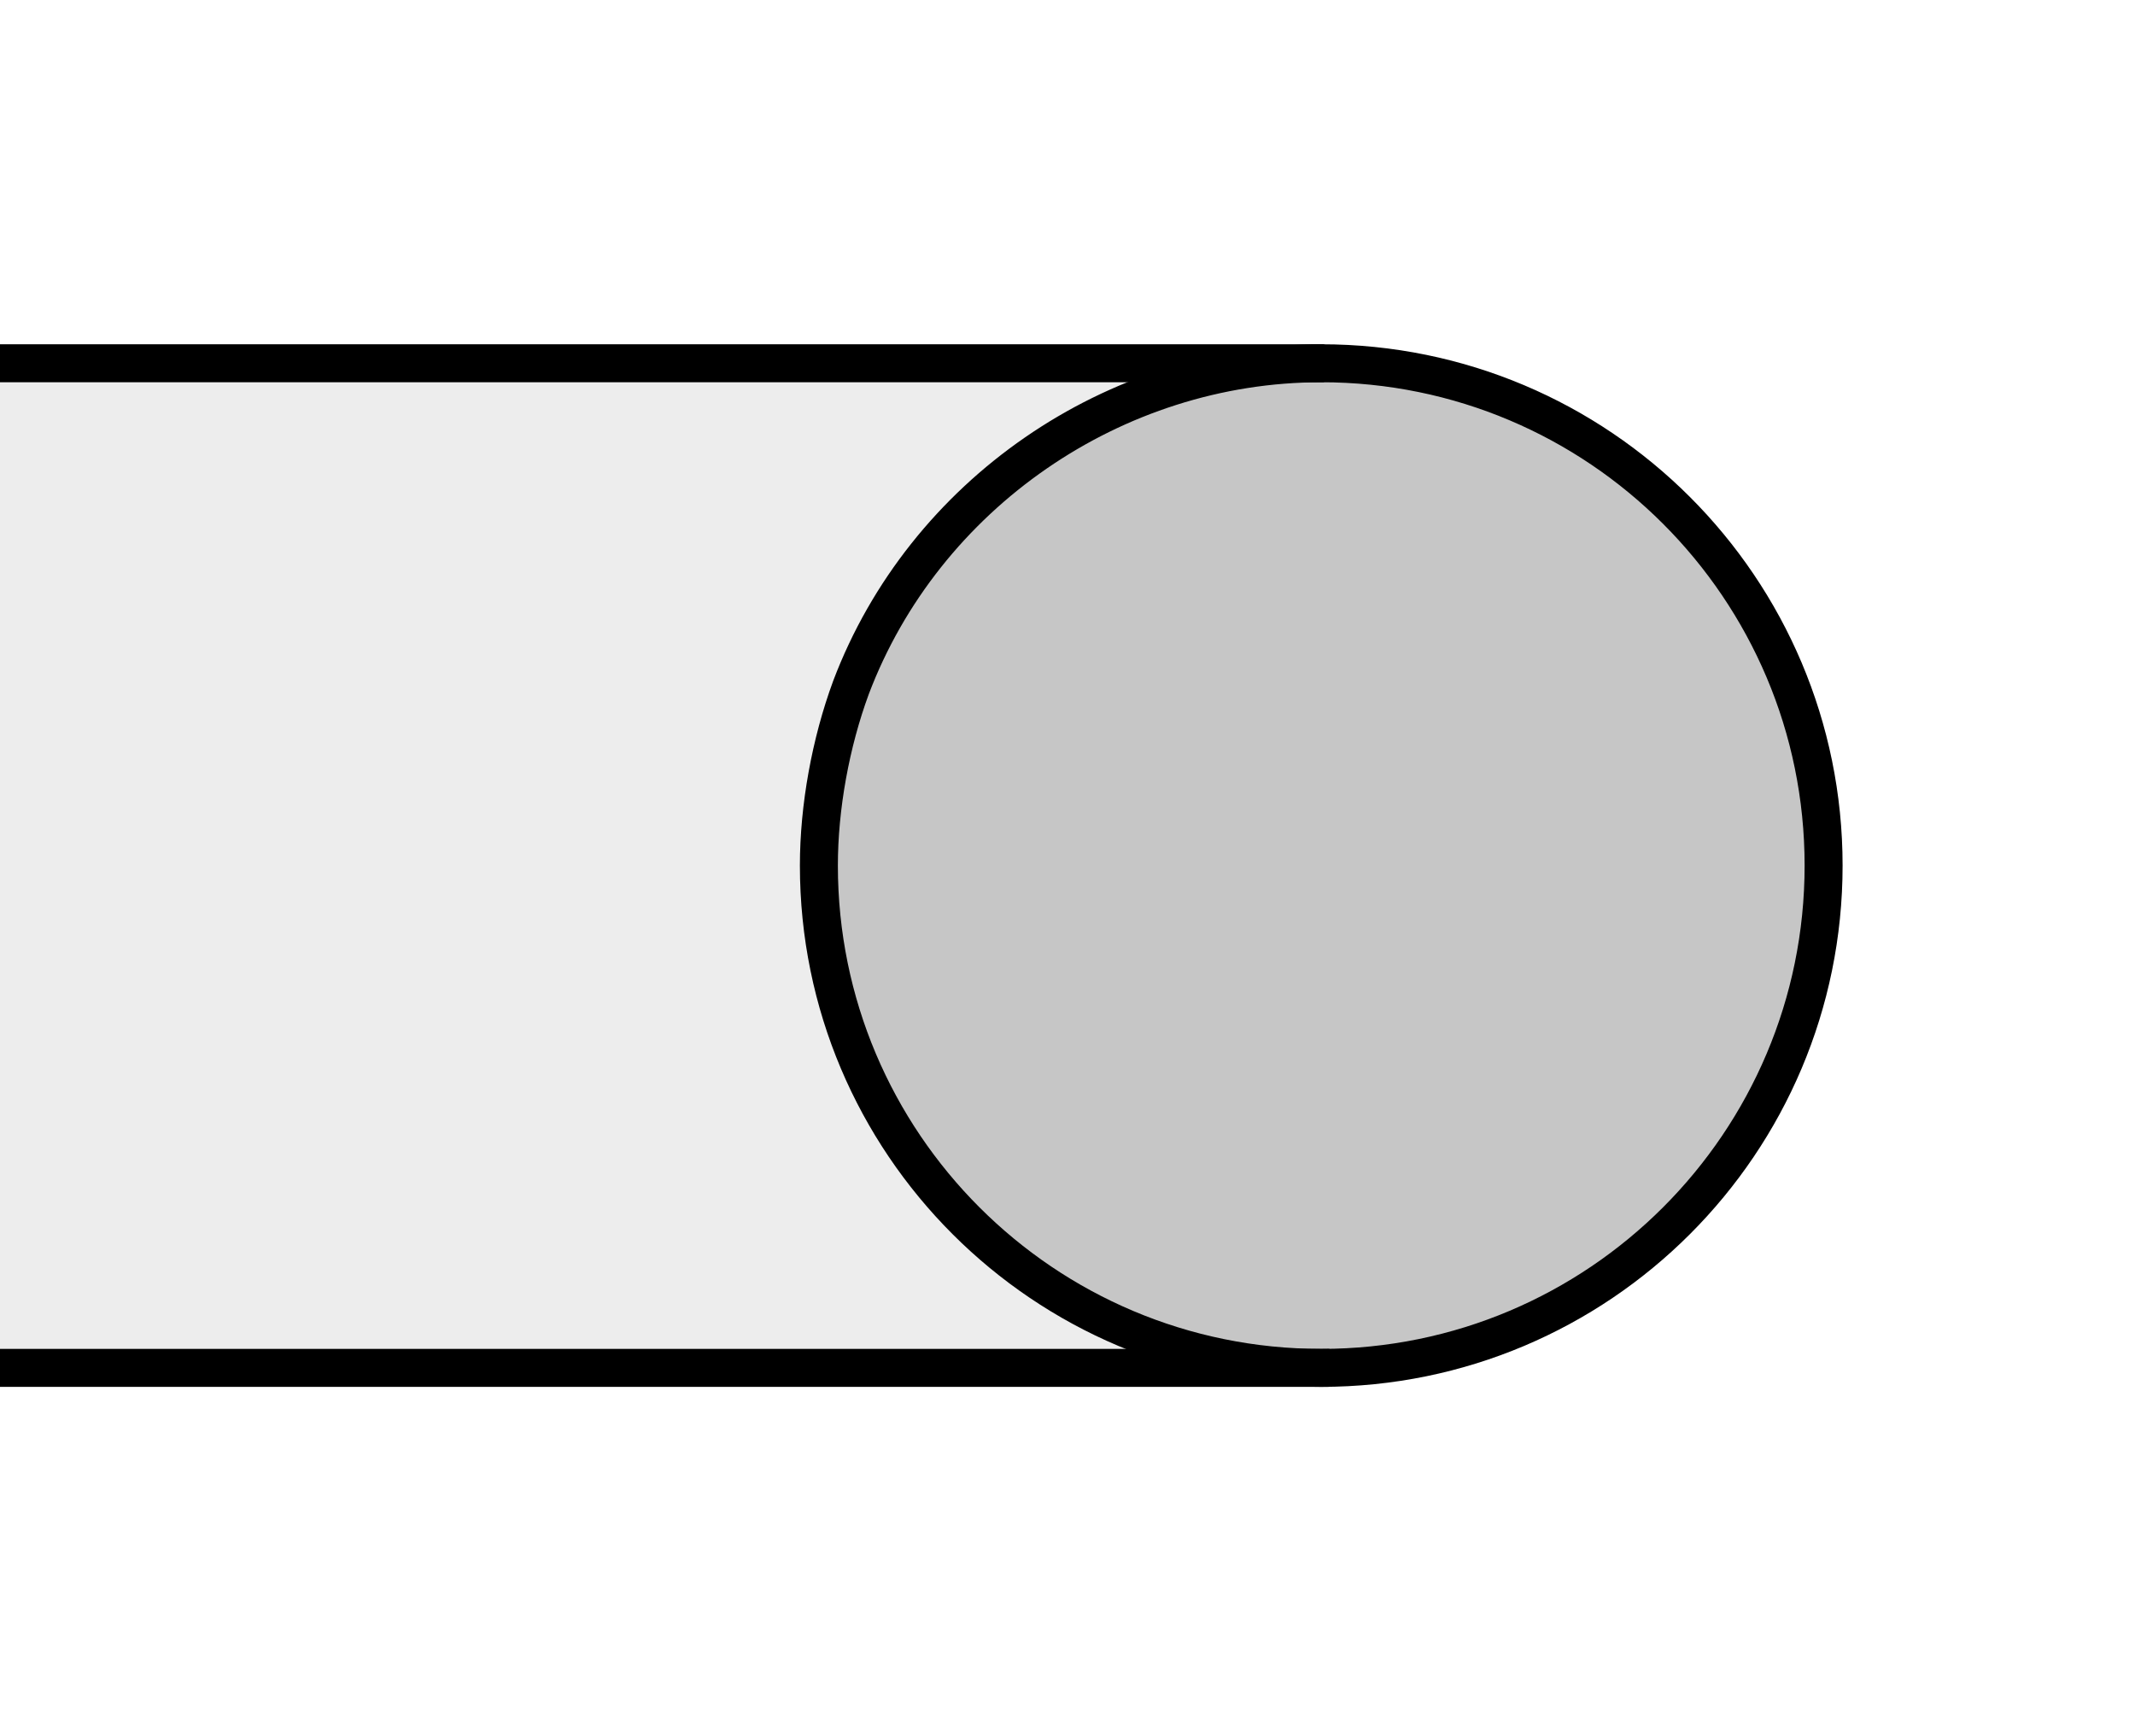
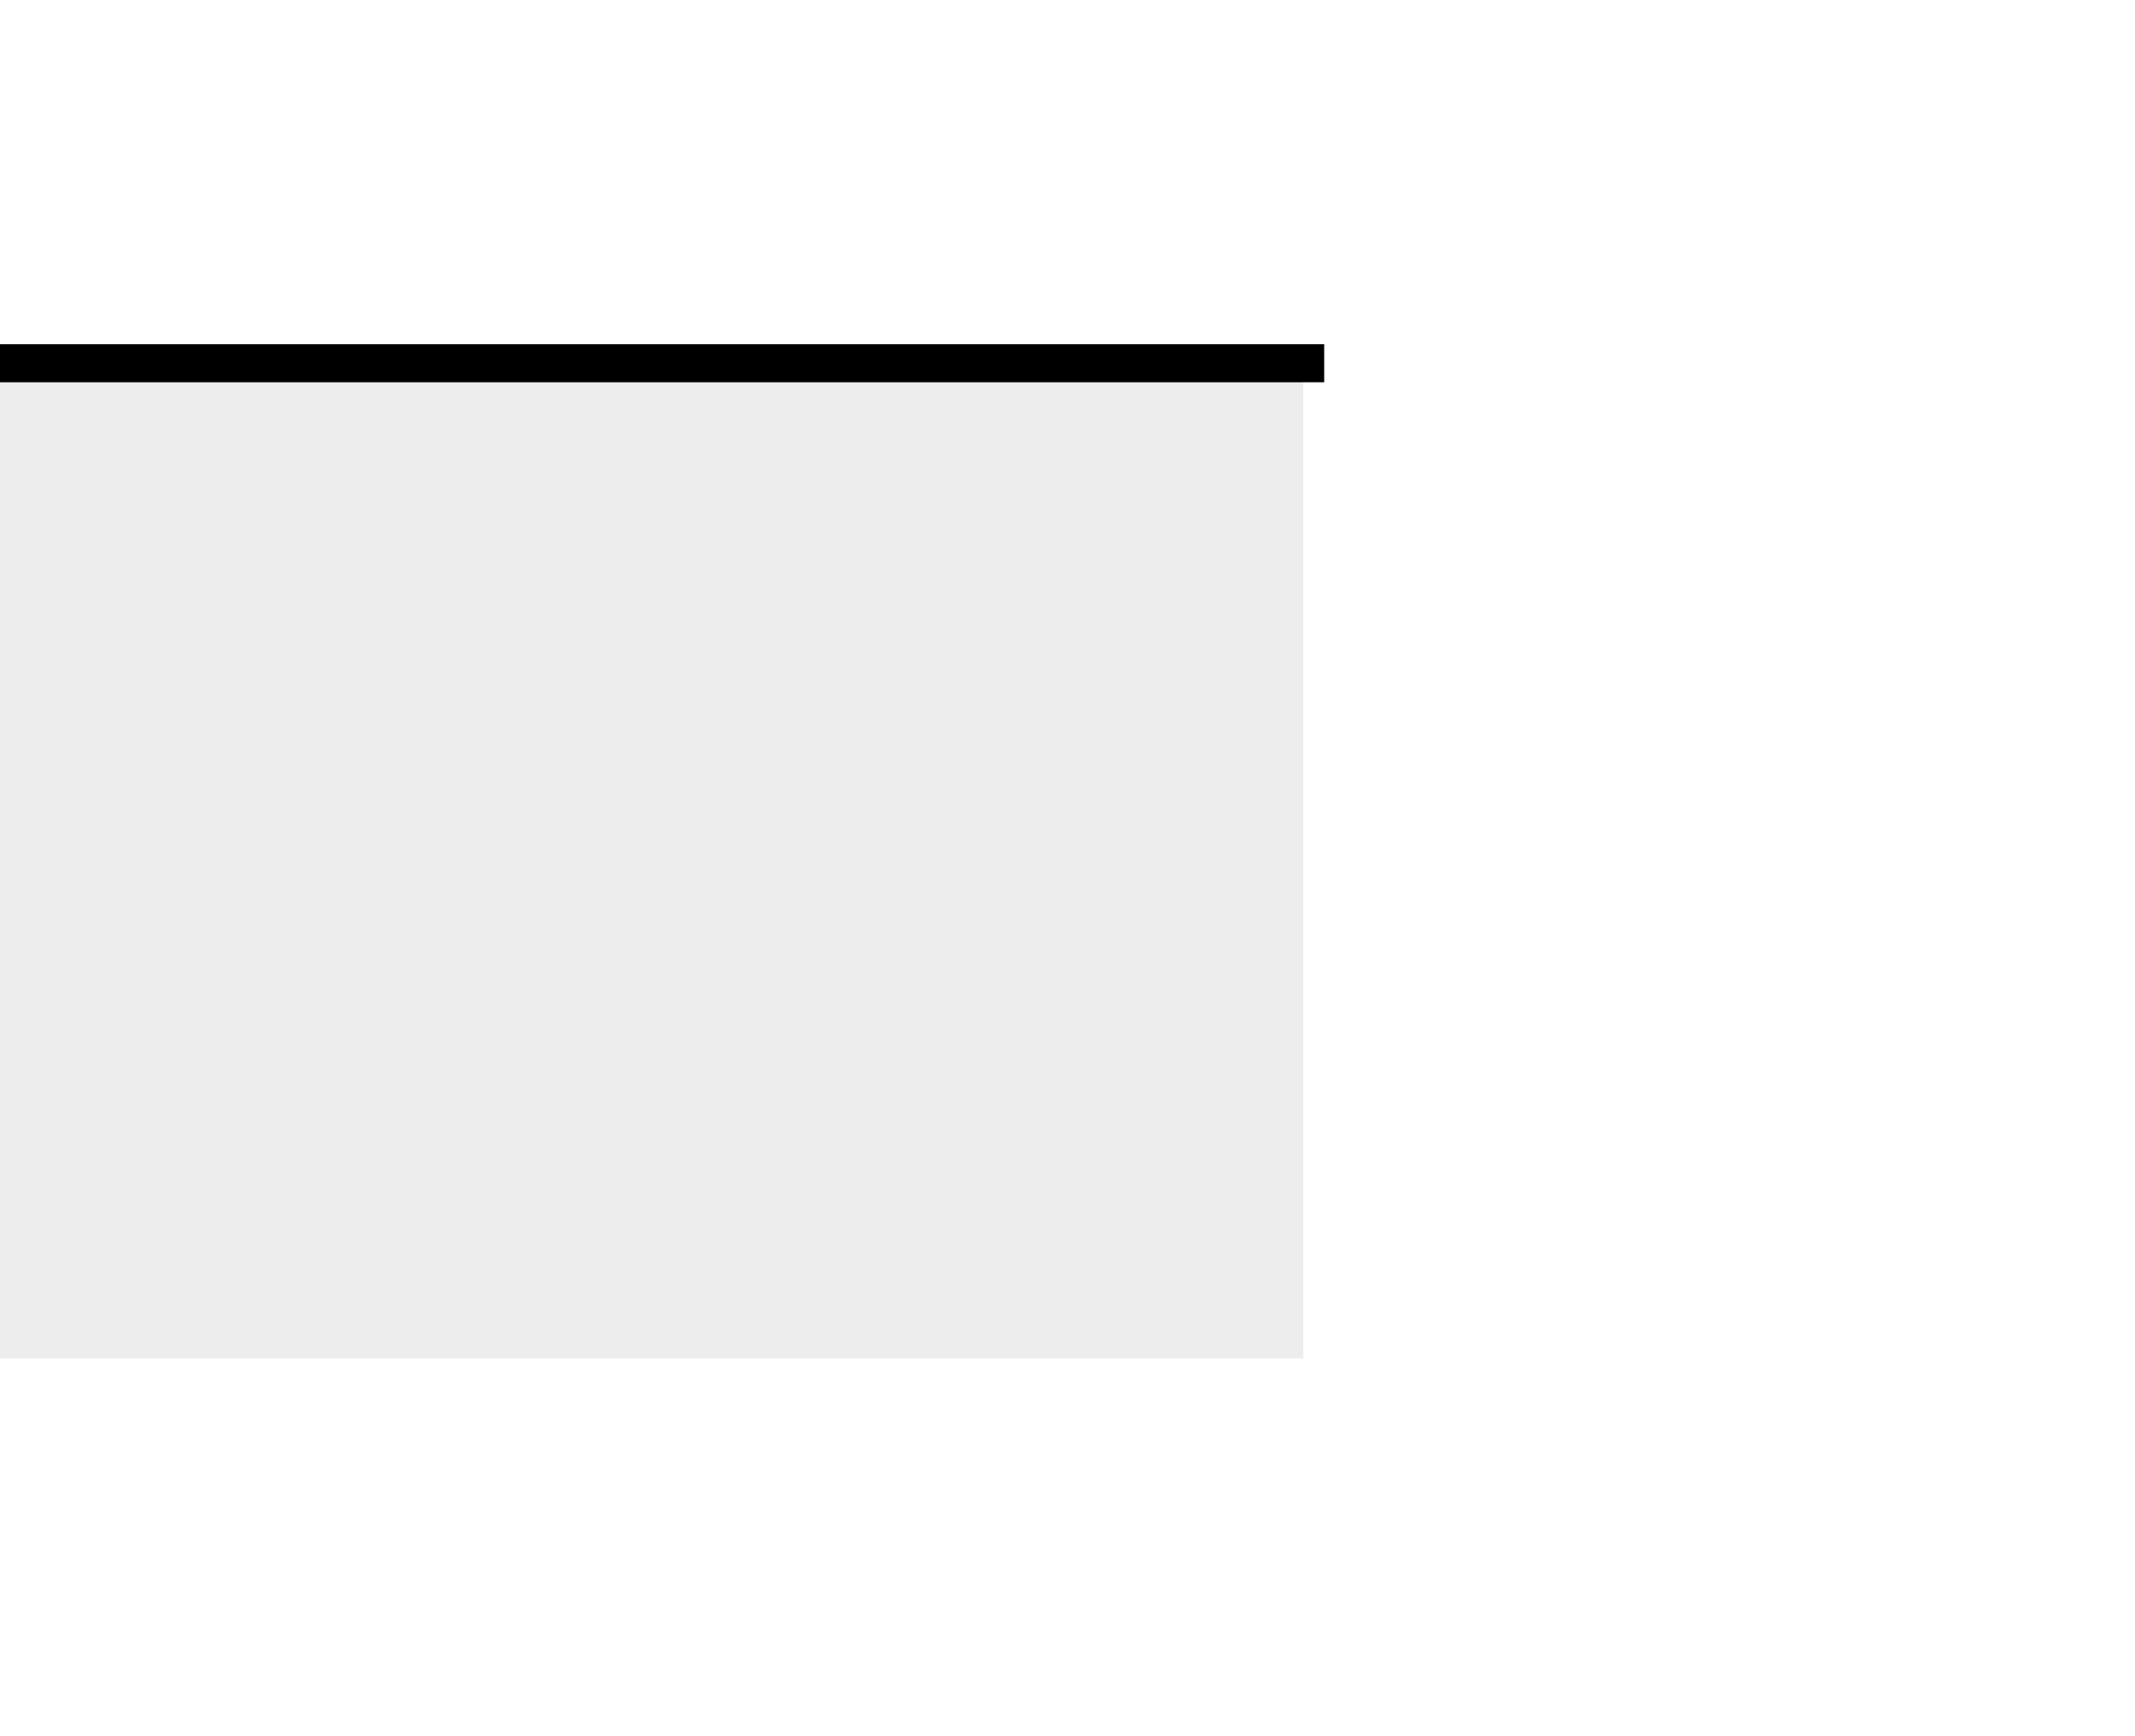
<svg xmlns="http://www.w3.org/2000/svg" version="1.1" id="Layer_1" x="0px" y="0px" width="300px" height="244px" viewBox="0 0 300 244" enable-background="new 0 0 300 244" xml:space="preserve">
-   <rect fill="#FFFFFF" width="300" height="244" />
  <g>
    <polygon fill-rule="evenodd" clip-rule="evenodd" fill="#EDEDED" points="0,51.175 183.135,51.175 183.135,190.881 0,190.881    0,51.175  " />
-     <path fill-rule="evenodd" clip-rule="evenodd" fill="#C6C6C6" stroke="#000000" stroke-width="5.337" stroke-miterlimit="2.613" d="   M119.581,96.604c10.262-27.089,36.936-45.555,66.076-45.555c38.986,0,70.587,31.6,70.587,70.587   c0,38.99-31.601,70.591-70.587,70.591c-38.987,0-70.591-31.601-70.591-70.591C115.066,113.43,116.708,104.4,119.581,96.604   L119.581,96.604z" />
-     <path fill="none" stroke="#000000" stroke-width="5.337" stroke-miterlimit="2.613" d="M186.792,192.228H0 M186.068,51.049H0" />
+     <path fill="none" stroke="#000000" stroke-width="5.337" stroke-miterlimit="2.613" d="M186.792,192.228M186.068,51.049H0" />
  </g>
</svg>